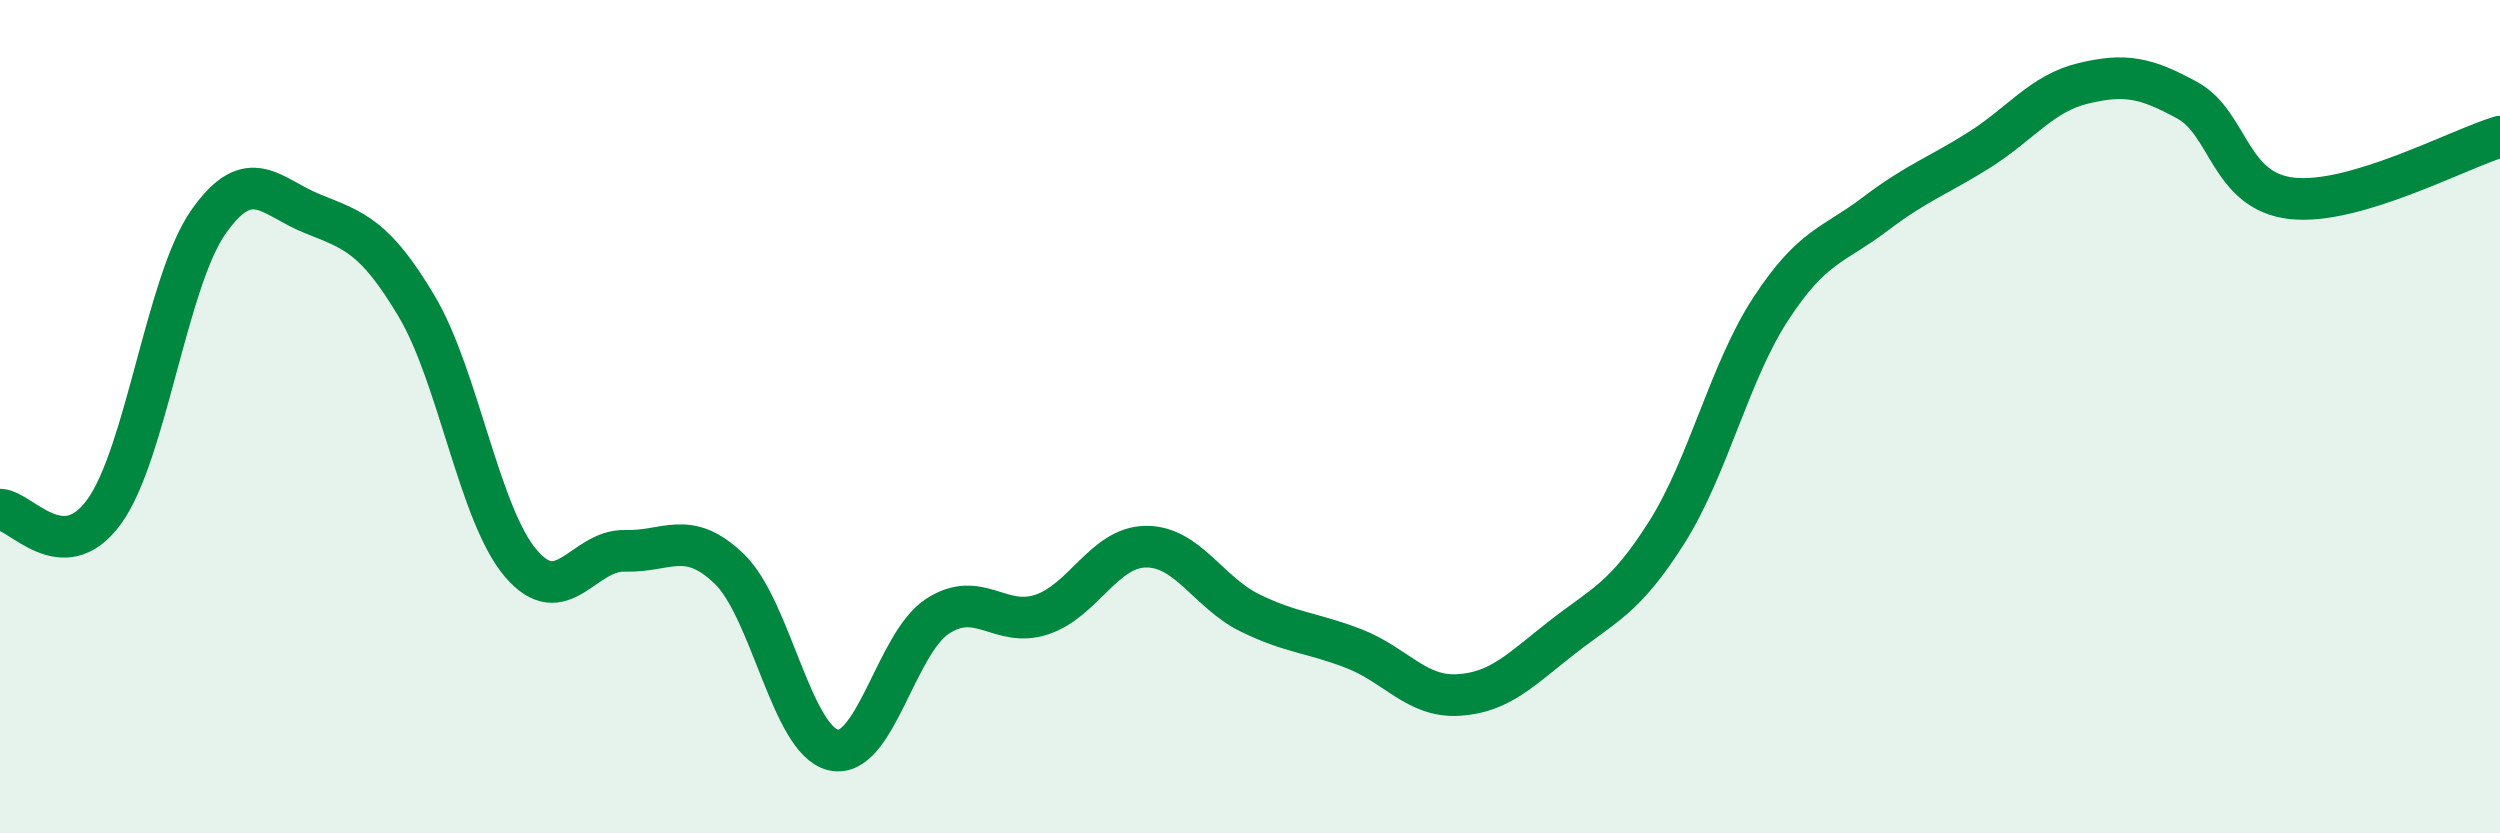
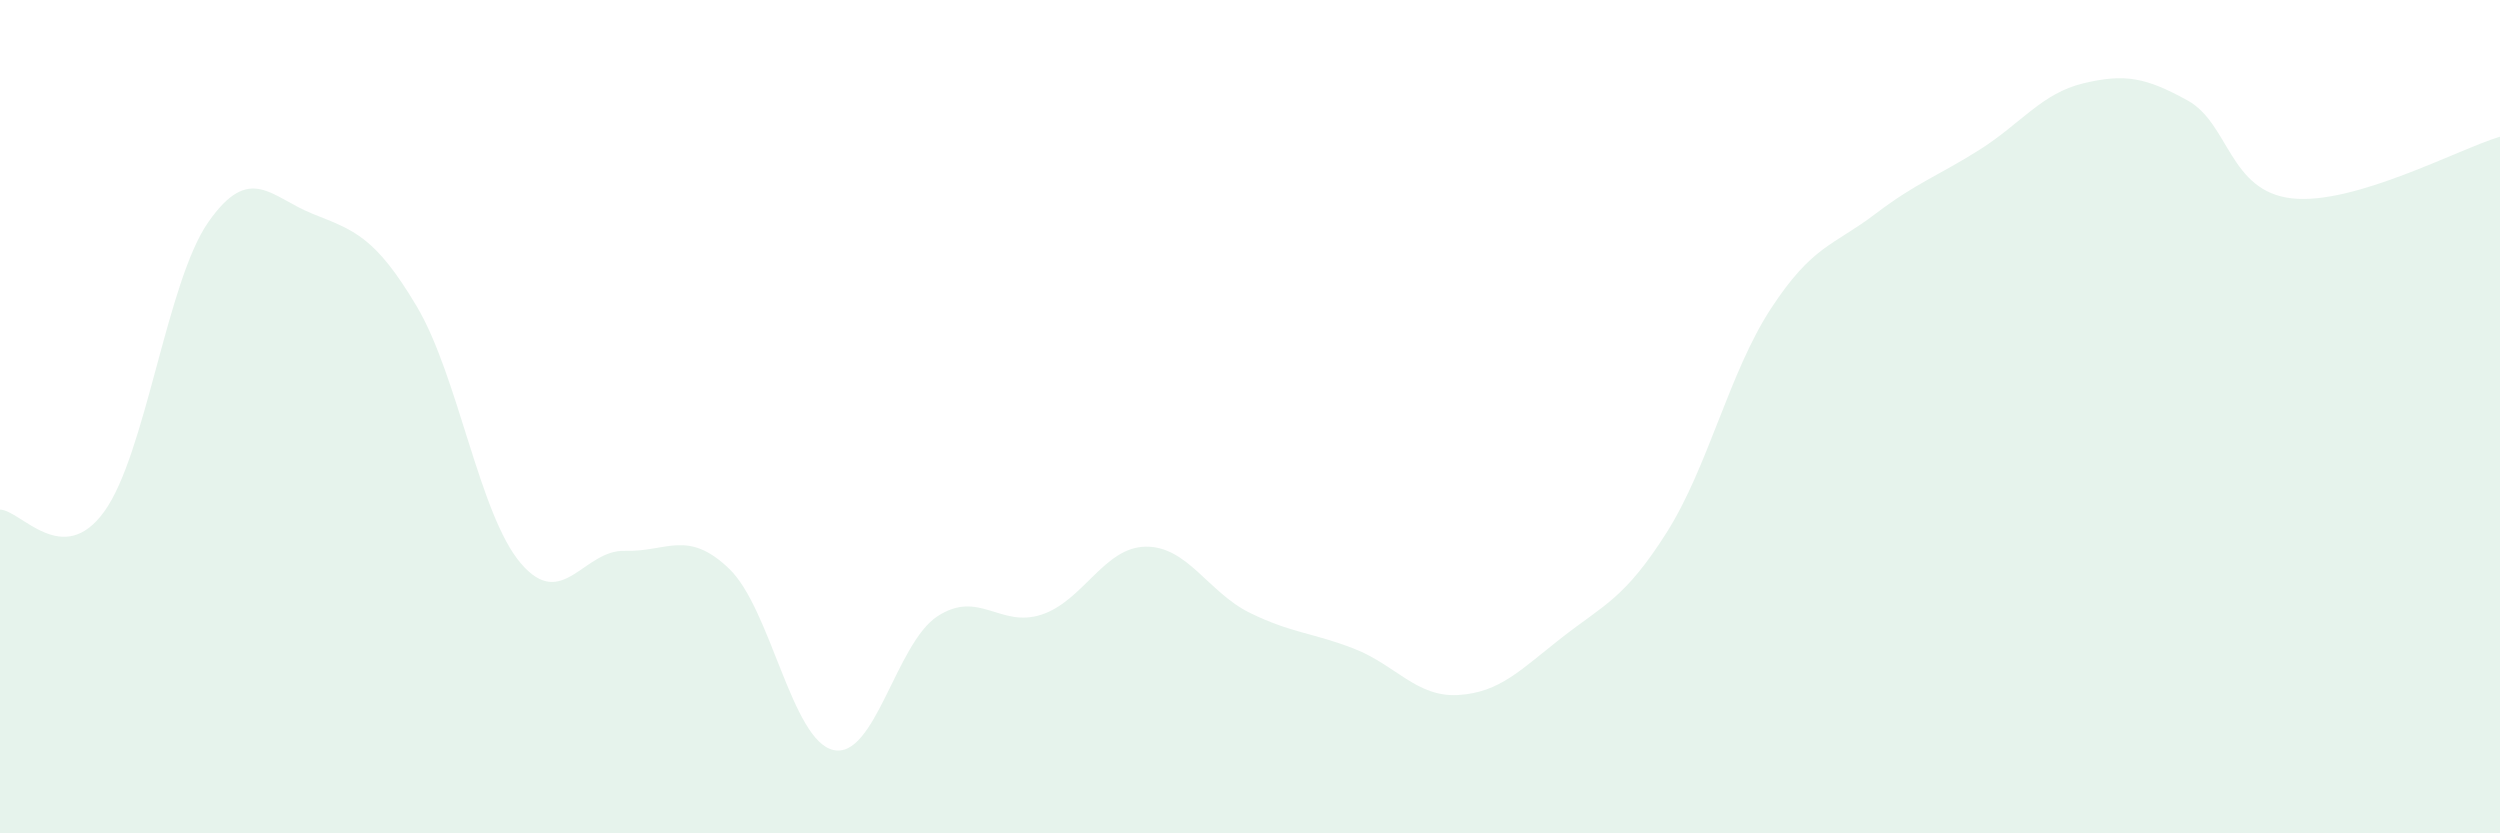
<svg xmlns="http://www.w3.org/2000/svg" width="60" height="20" viewBox="0 0 60 20">
  <path d="M 0,12.23 C 0.5,12.24 1.5,13.66 2.5,12.28 C 3.5,10.9 4,6.76 5,5.33 C 6,3.9 6.5,4.73 7.5,5.13 C 8.5,5.53 9,5.67 10,7.35 C 11,9.03 11.5,12.35 12.5,13.52 C 13.5,14.69 14,13.19 15,13.22 C 16,13.25 16.5,12.69 17.5,13.65 C 18.5,14.61 19,17.77 20,18 C 21,18.23 21.5,15.44 22.5,14.79 C 23.5,14.14 24,15.08 25,14.75 C 26,14.42 26.5,13.13 27.5,13.12 C 28.5,13.11 29,14.22 30,14.71 C 31,15.2 31.5,15.18 32.5,15.57 C 33.5,15.96 34,16.74 35,16.68 C 36,16.62 36.5,16.07 37.5,15.29 C 38.5,14.51 39,14.36 40,12.78 C 41,11.2 41.5,8.94 42.5,7.41 C 43.5,5.88 44,5.9 45,5.14 C 46,4.38 46.5,4.23 47.5,3.6 C 48.5,2.97 49,2.24 50,2 C 51,1.76 51.5,1.86 52.5,2.41 C 53.5,2.96 53.5,4.59 55,4.76 C 56.5,4.93 59,3.58 60,3.28L60 20L0 20Z" fill="#008740" opacity="0.1" stroke-linecap="round" stroke-linejoin="round" />
-   <path d="M 0,12.23 C 0.5,12.24 1.5,13.66 2.5,12.28 C 3.5,10.9 4,6.76 5,5.33 C 6,3.9 6.5,4.73 7.5,5.13 C 8.5,5.53 9,5.67 10,7.35 C 11,9.03 11.5,12.35 12.5,13.52 C 13.5,14.69 14,13.19 15,13.22 C 16,13.25 16.5,12.69 17.5,13.65 C 18.5,14.61 19,17.77 20,18 C 21,18.23 21.5,15.44 22.5,14.79 C 23.5,14.14 24,15.08 25,14.75 C 26,14.42 26.5,13.13 27.5,13.12 C 28.5,13.11 29,14.22 30,14.71 C 31,15.2 31.5,15.18 32.5,15.57 C 33.5,15.96 34,16.74 35,16.68 C 36,16.62 36.5,16.07 37.5,15.29 C 38.5,14.51 39,14.36 40,12.78 C 41,11.2 41.5,8.94 42.5,7.41 C 43.5,5.88 44,5.9 45,5.14 C 46,4.38 46.5,4.23 47.5,3.6 C 48.5,2.97 49,2.24 50,2 C 51,1.76 51.5,1.86 52.5,2.41 C 53.5,2.96 53.5,4.59 55,4.76 C 56.5,4.93 59,3.58 60,3.28" stroke="#008740" stroke-width="1" fill="none" stroke-linecap="round" stroke-linejoin="round" />
</svg>